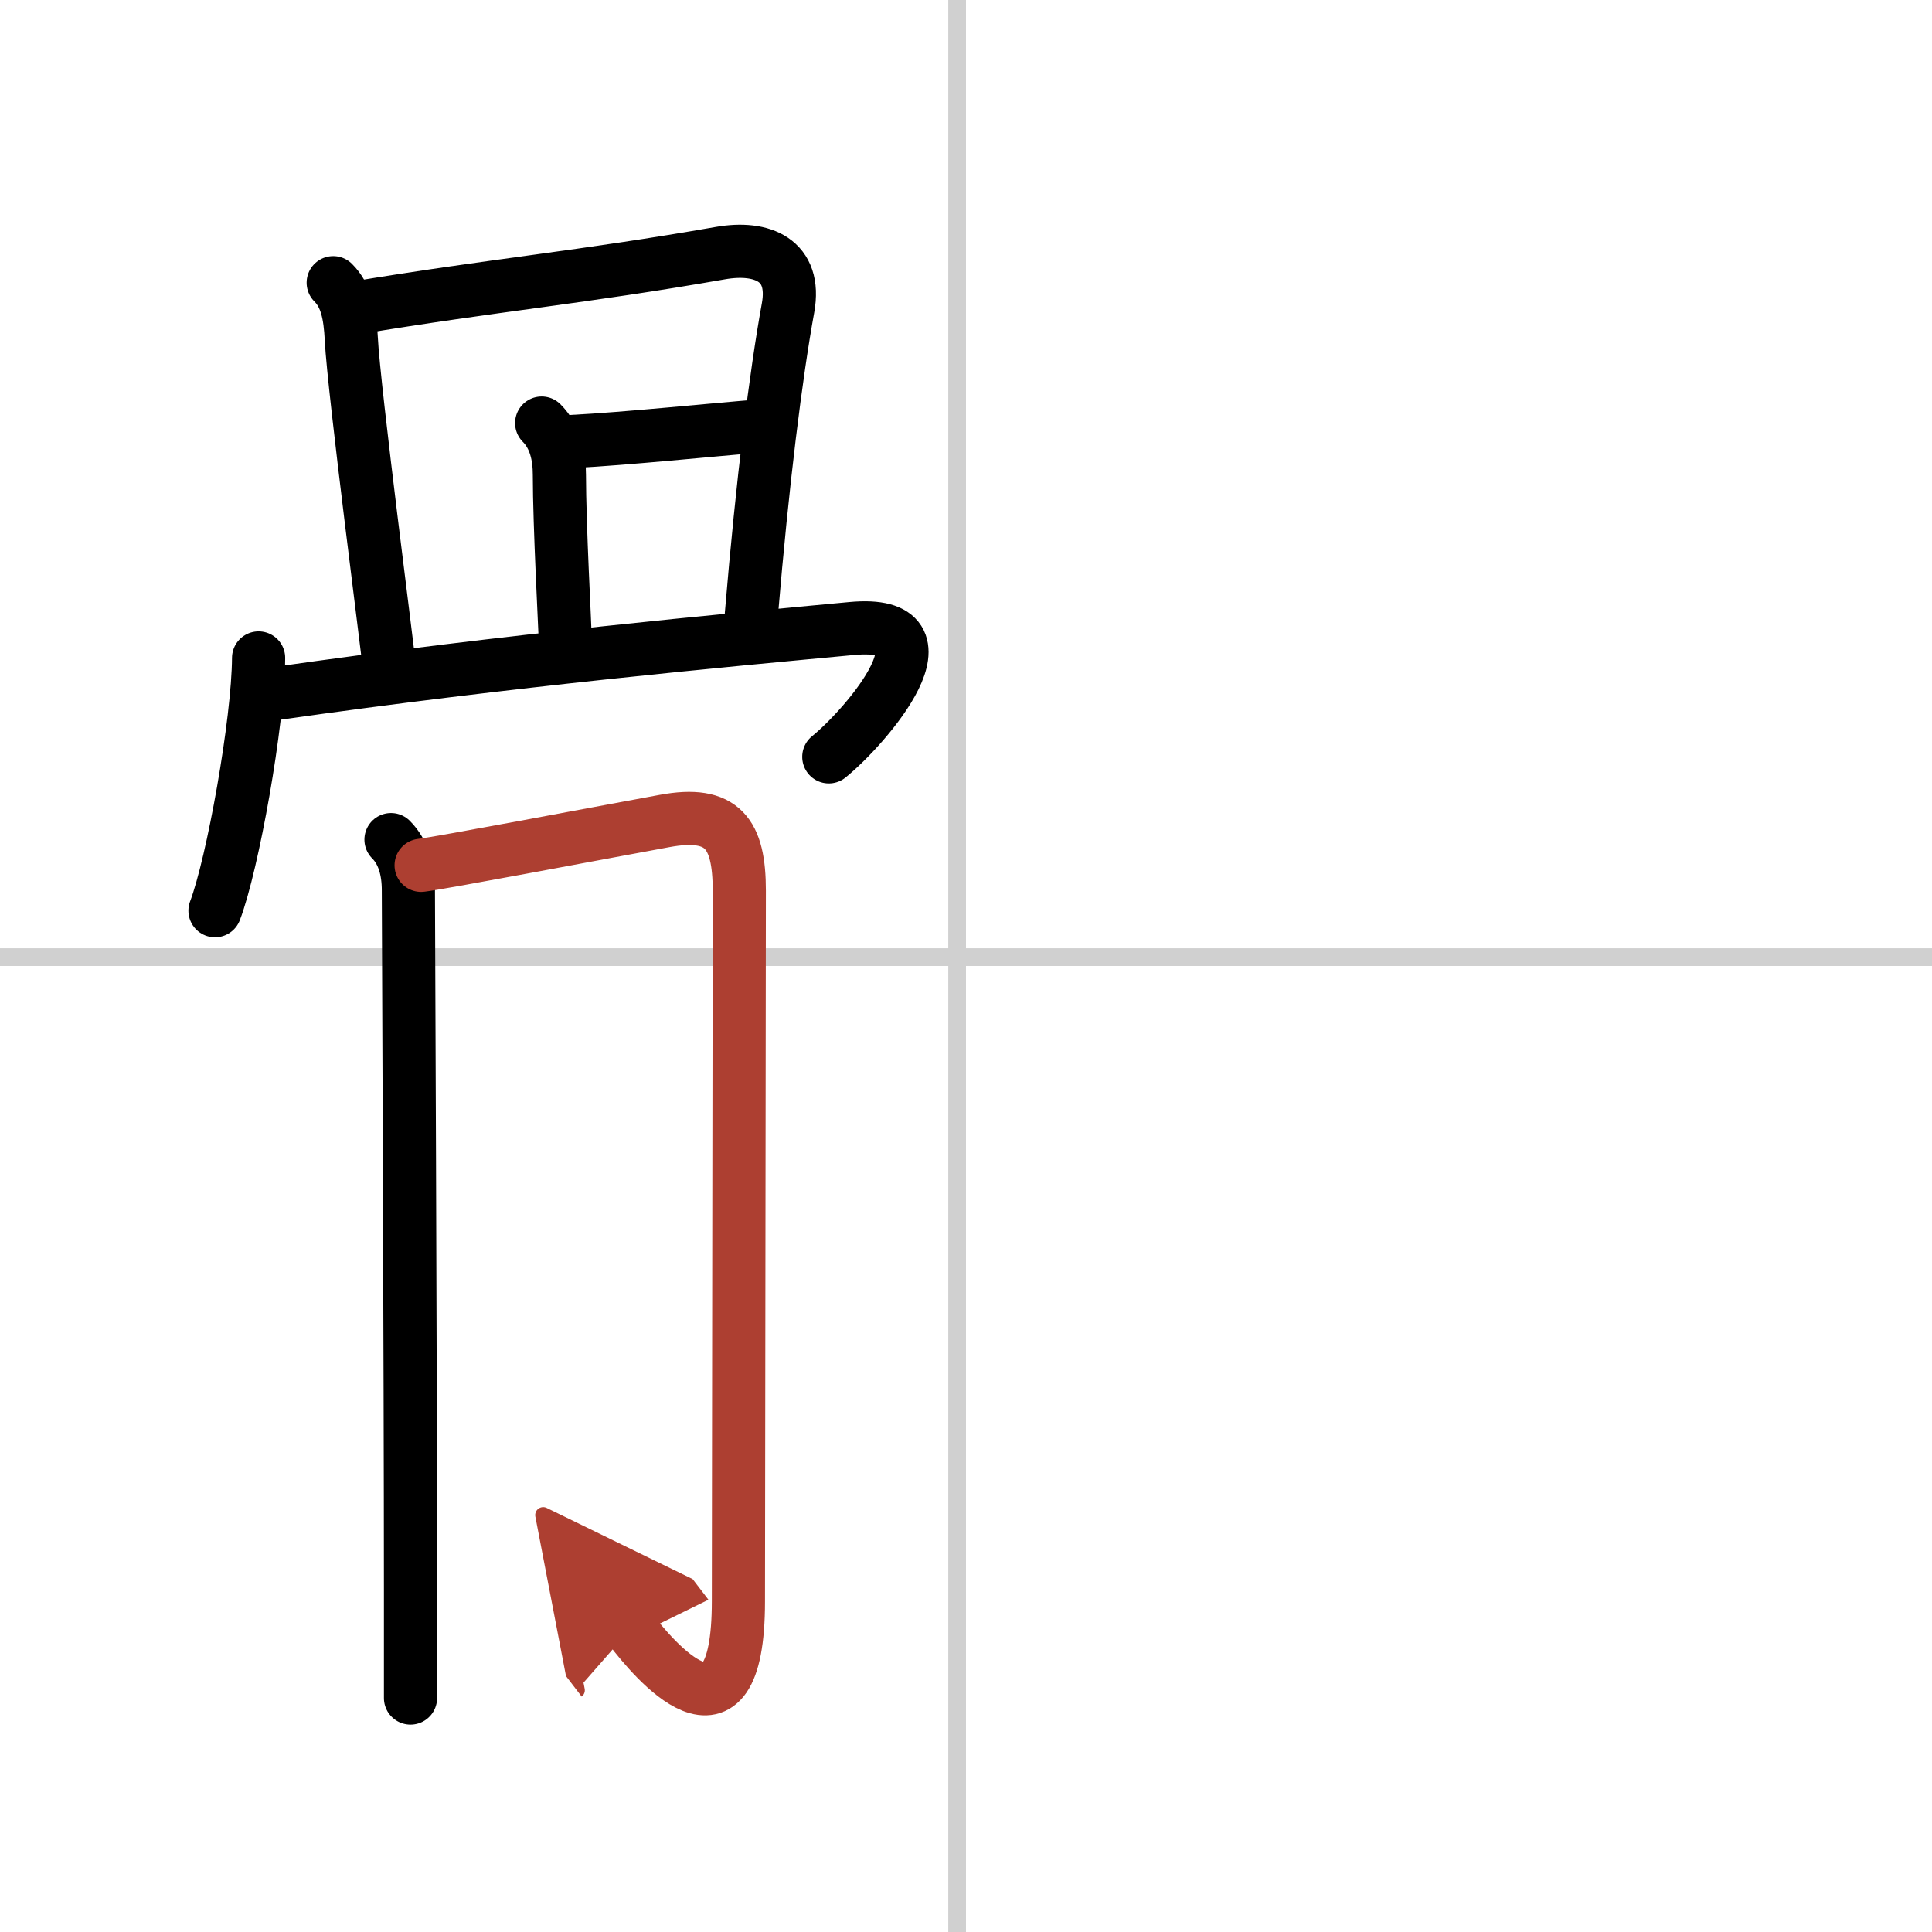
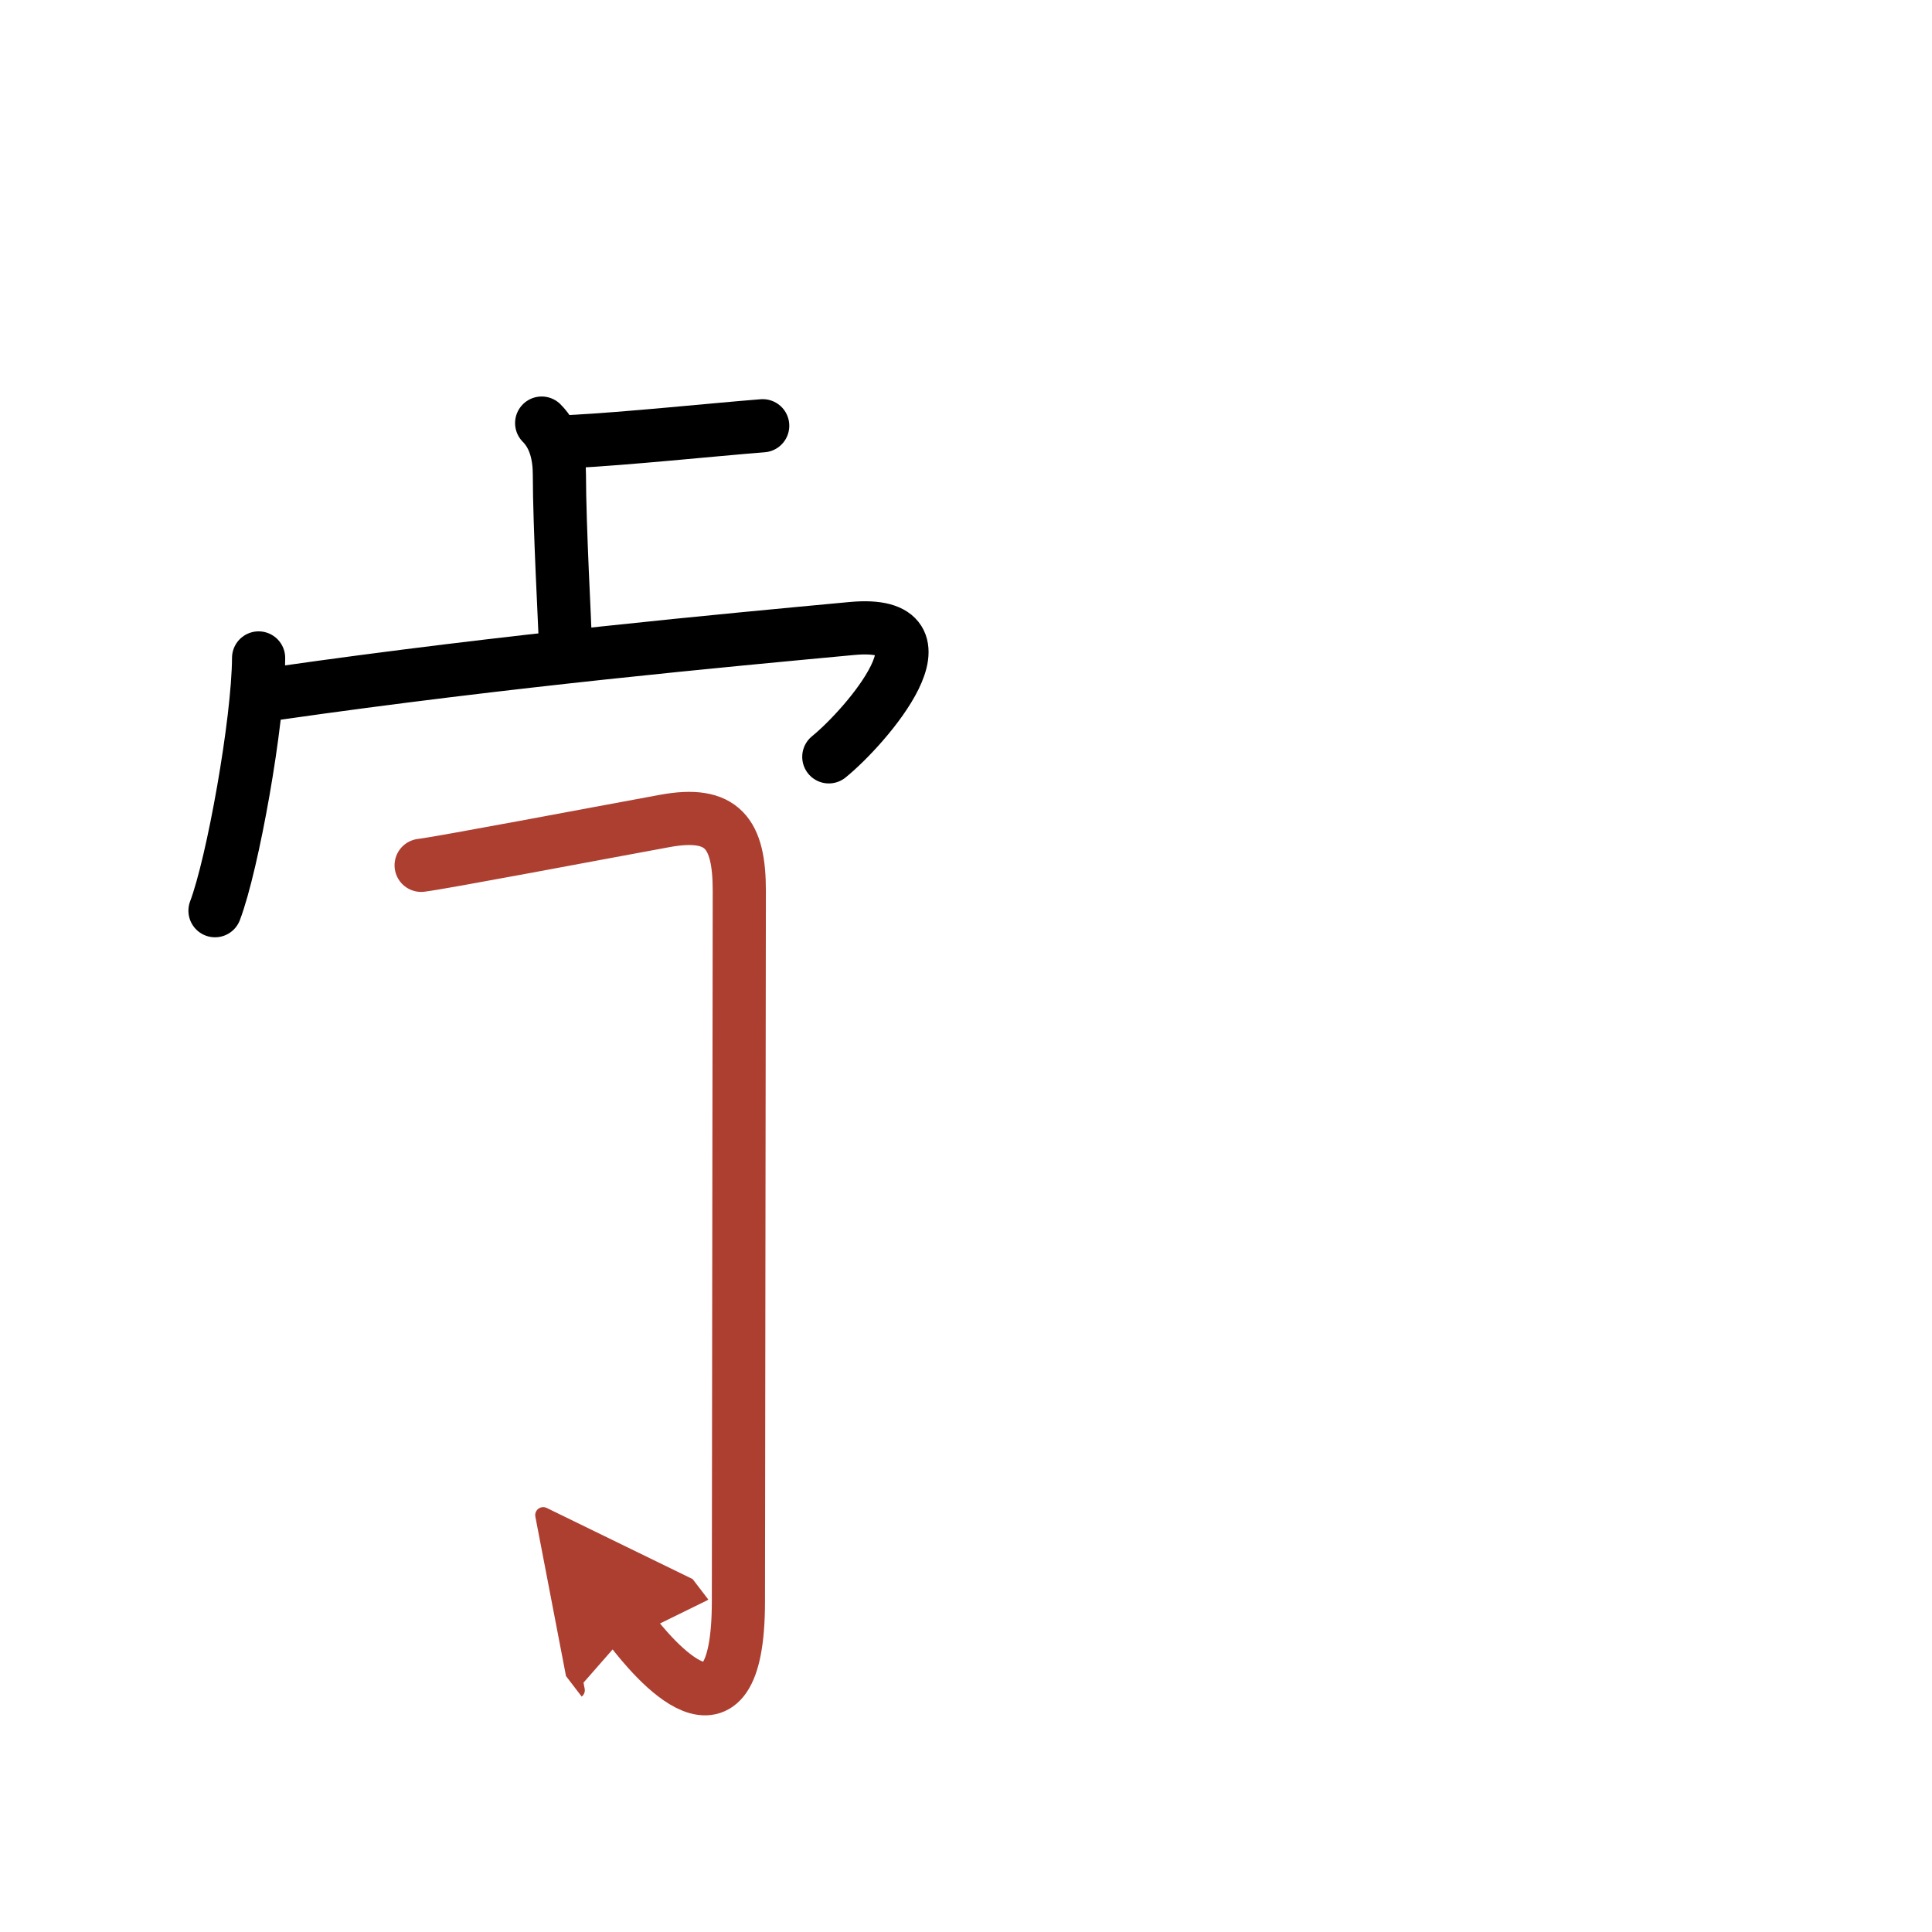
<svg xmlns="http://www.w3.org/2000/svg" width="400" height="400" viewBox="0 0 109 109">
  <defs>
    <marker id="a" markerWidth="4" orient="auto" refX="1" refY="5" viewBox="0 0 10 10">
      <polyline points="0 0 10 5 0 10 1 5" fill="#ad3f31" stroke="#ad3f31" />
    </marker>
  </defs>
  <g fill="none" stroke="#000" stroke-linecap="round" stroke-linejoin="round" stroke-width="3">
    <rect width="100%" height="100%" fill="#fff" stroke="#fff" />
-     <line x1="54" x2="54" y2="109" stroke="#d0d0d0" stroke-width="1" />
-     <line x2="109" y1="54" y2="54" stroke="#d0d0d0" stroke-width="1" />
-     <path d="m18.8 15.95c0.75 0.75 0.95 1.8 1.02 3.17 0.14 2.88 2.13 18.09 2.13 18.41" />
-     <path d="m20.01 17.38c7.96-1.32 12.76-1.72 20.64-3.1 2.35-0.41 4.3 0.39 3.81 3.09-0.68 3.74-1.44 9.77-2.07 17.31" />
    <path d="m30.56 23.87c0.78 0.78 1 1.88 1 2.92 0 2.82 0.32 8.73 0.32 9.04" />
    <path d="m32.25 24.91c3.13-0.16 7.88-0.66 10.78-0.89" />
    <path d="m14.59 37.12c-0.02 3.61-1.46 11.63-2.46 14.26" />
    <path d="m15.62 39.12c13.12-1.88 25.38-3 32.43-3.66 6.08-0.57 0.82 5.53-1.29 7.24" />
-     <path d="m22.06 47.37c0.72 0.72 0.98 1.76 0.98 2.85 0 0.57 0.12 27.07 0.12 39.53v6.05" />
    <path d="m23.76 48.82c1.17-0.14 9.75-1.77 13.73-2.5 3.29-0.61 4.22 0.71 4.22 3.93 0 5.25-0.05 34.38-0.05 40.09 0 9.09-4.88 3.15-6.09 1.57" marker-end="url(#a)" stroke="#ad3f31" />
  </g>
</svg>